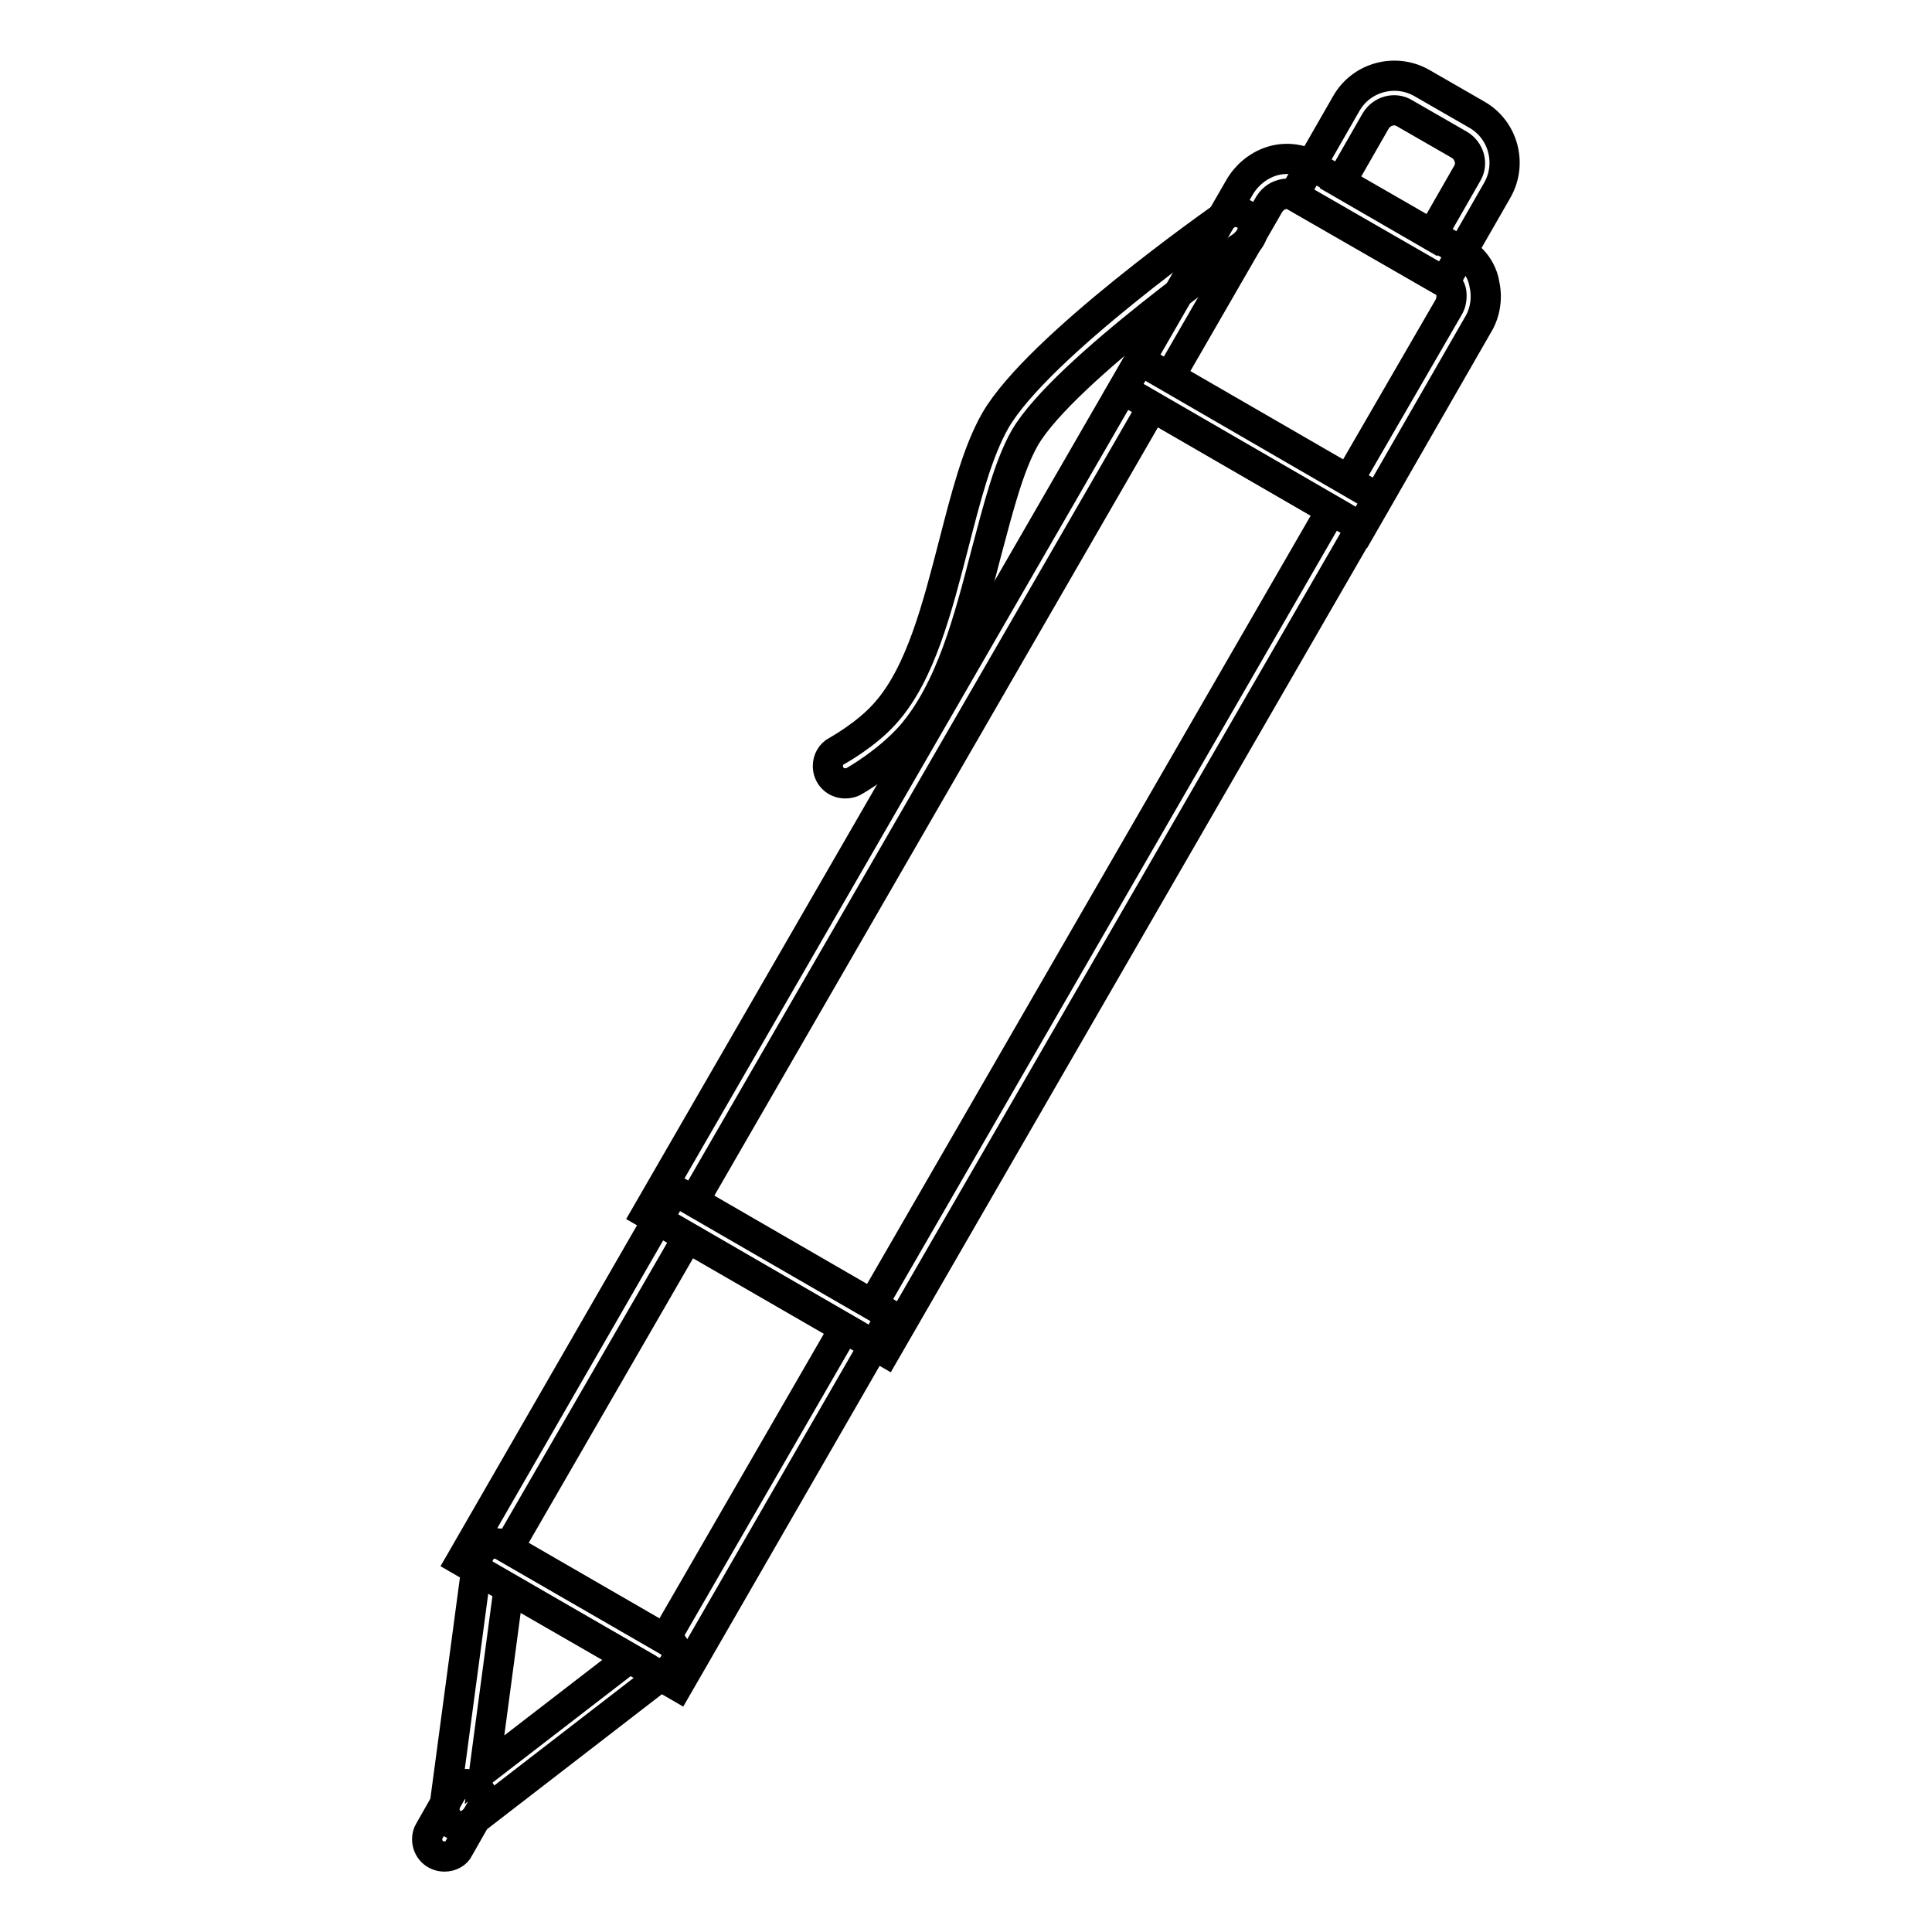
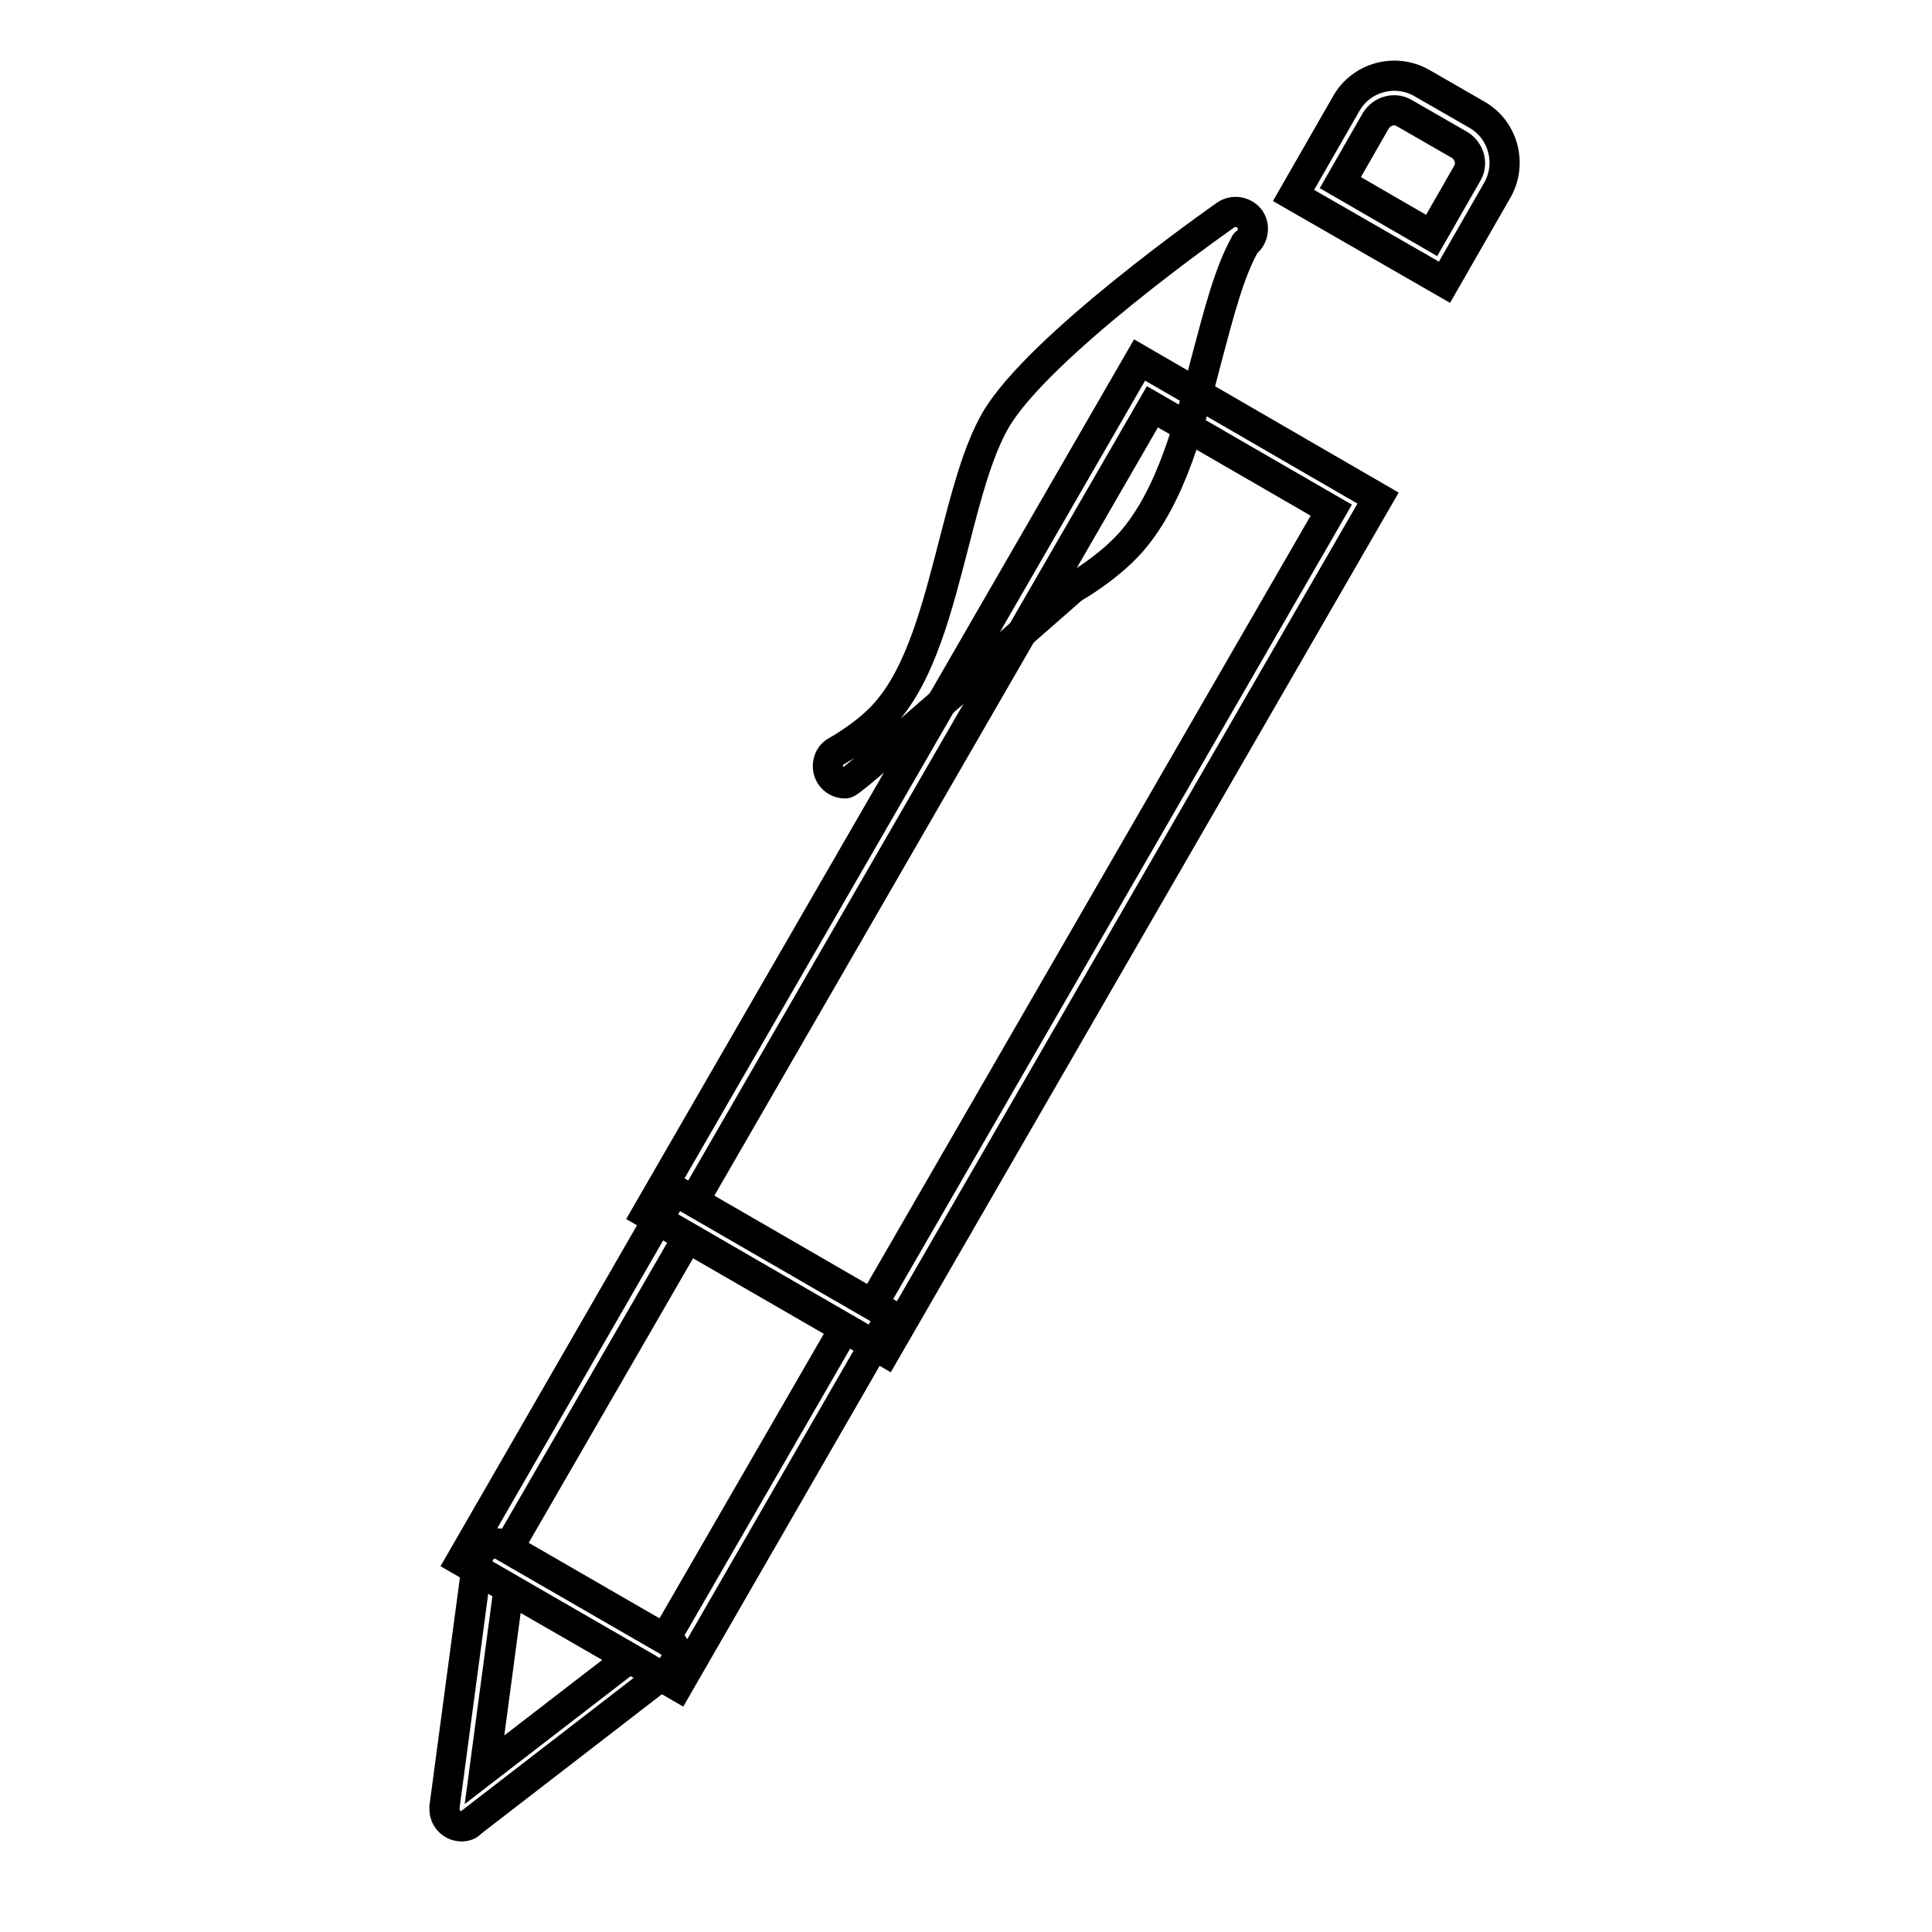
<svg xmlns="http://www.w3.org/2000/svg" version="1.1" x="0px" y="0px" viewBox="0 0 256 256" enable-background="new 0 0 256 256" xml:space="preserve">
  <g>
    <path stroke-width="4" fill-opacity="0" stroke="#000000" d="M117.3,179.1l-31.6-18.3L151,47.7l31.6,18.3L117.3,179.1z M91.9,159.2l23.7,13.7l60.8-105.3l-23.7-13.7 L91.9,159.2z" />
    <path stroke-width="4" fill-opacity="0" stroke="#000000" d="M89.8,223.4l-28.7-16.6l28.3-49.1l28.7,16.6L89.8,223.4z M67.3,205.2l20.8,12l23.8-41.2l-20.8-12 L67.3,205.2z M191.4,37.4l-20-11.5l7-12.2c2-3.5,6.5-4.7,10-2.7l7.3,4.2c3.5,2,4.7,6.5,2.7,10L191.4,37.4z M177.6,24.2l12.1,7 l4.7-8.2c0.8-1.3,0.3-3-1-3.8l-7.3-4.2c-1.3-0.8-3-0.3-3.8,1L177.6,24.2z" />
-     <path stroke-width="4" fill-opacity="0" stroke="#000000" d="M180.4,69.9l-31.6-18.3l15.4-26.7c0.9-1.6,2.4-2.9,4.2-3.5c1.8-0.6,3.8-0.4,5.4,0.5l19.8,11.4 c1.6,0.9,2.8,2.5,3.1,4.4c0.4,1.8,0.1,3.8-0.9,5.4L180.4,69.9z M155,49.9l23.7,13.7l13.2-22.8c0.4-0.6,0.5-1.4,0.4-2.1 c-0.1-0.6-0.5-1.1-1-1.4l-19.8-11.4c-0.5-0.3-1.1-0.3-1.7-0.1c-0.7,0.2-1.3,0.7-1.7,1.4L155,49.9z M58.9,246c-1.3,0-2.3-1-2.3-2.3 c0-0.4,0.1-0.8,0.3-1.1l2.9-5.1c0.6-1.1,2-1.4,3.1-0.8c1.1,0.6,1.4,2,0.8,3.1l-2.9,5.1C60.5,245.6,59.7,246,58.9,246z" />
-     <path stroke-width="4" fill-opacity="0" stroke="#000000" d="M112,103.8c-1.3,0-2.3-1-2.3-2.3c0-0.8,0.4-1.6,1.2-2c0,0,4-2.2,6.5-5.1c4.6-5.2,6.8-13.9,9-22.4 c1.6-6.2,3.1-12.1,5.5-16.3c5.7-9.8,29.5-26.5,30.5-27.2c1-0.7,2.4-0.5,3.2,0.5c0.7,1,0.5,2.4-0.5,3.2c0,0-0.1,0-0.1,0.1 c-0.2,0.2-24,16.8-29.2,25.7c-2.1,3.7-3.5,9.2-5.1,15.2c-2.3,8.9-4.7,18.2-10,24.3c-3.1,3.5-7.5,6-7.7,6.1 C112.8,103.7,112.4,103.8,112,103.8L112,103.8z M61.2,242c-1.3,0-2.3-1-2.3-2.3c0-0.1,0-0.2,0-0.3l4.4-32.9c0.2-1.2,1.3-2.1,2.6-2 c0.3,0,0.6,0.1,0.8,0.3l21.8,12.6c1.1,0.6,1.5,2,0.8,3.1c-0.1,0.3-0.3,0.5-0.6,0.7l-26.3,20.3C62.2,241.8,61.7,242,61.2,242z  M67.4,210.5l-3.2,24l19.2-14.8L67.4,210.5z" />
+     <path stroke-width="4" fill-opacity="0" stroke="#000000" d="M112,103.8c-1.3,0-2.3-1-2.3-2.3c0-0.8,0.4-1.6,1.2-2c0,0,4-2.2,6.5-5.1c4.6-5.2,6.8-13.9,9-22.4 c1.6-6.2,3.1-12.1,5.5-16.3c5.7-9.8,29.5-26.5,30.5-27.2c1-0.7,2.4-0.5,3.2,0.5c0.7,1,0.5,2.4-0.5,3.2c0,0-0.1,0-0.1,0.1 c-2.1,3.7-3.5,9.2-5.1,15.2c-2.3,8.9-4.7,18.2-10,24.3c-3.1,3.5-7.5,6-7.7,6.1 C112.8,103.7,112.4,103.8,112,103.8L112,103.8z M61.2,242c-1.3,0-2.3-1-2.3-2.3c0-0.1,0-0.2,0-0.3l4.4-32.9c0.2-1.2,1.3-2.1,2.6-2 c0.3,0,0.6,0.1,0.8,0.3l21.8,12.6c1.1,0.6,1.5,2,0.8,3.1c-0.1,0.3-0.3,0.5-0.6,0.7l-26.3,20.3C62.2,241.8,61.7,242,61.2,242z  M67.4,210.5l-3.2,24l19.2-14.8L67.4,210.5z" />
  </g>
</svg>